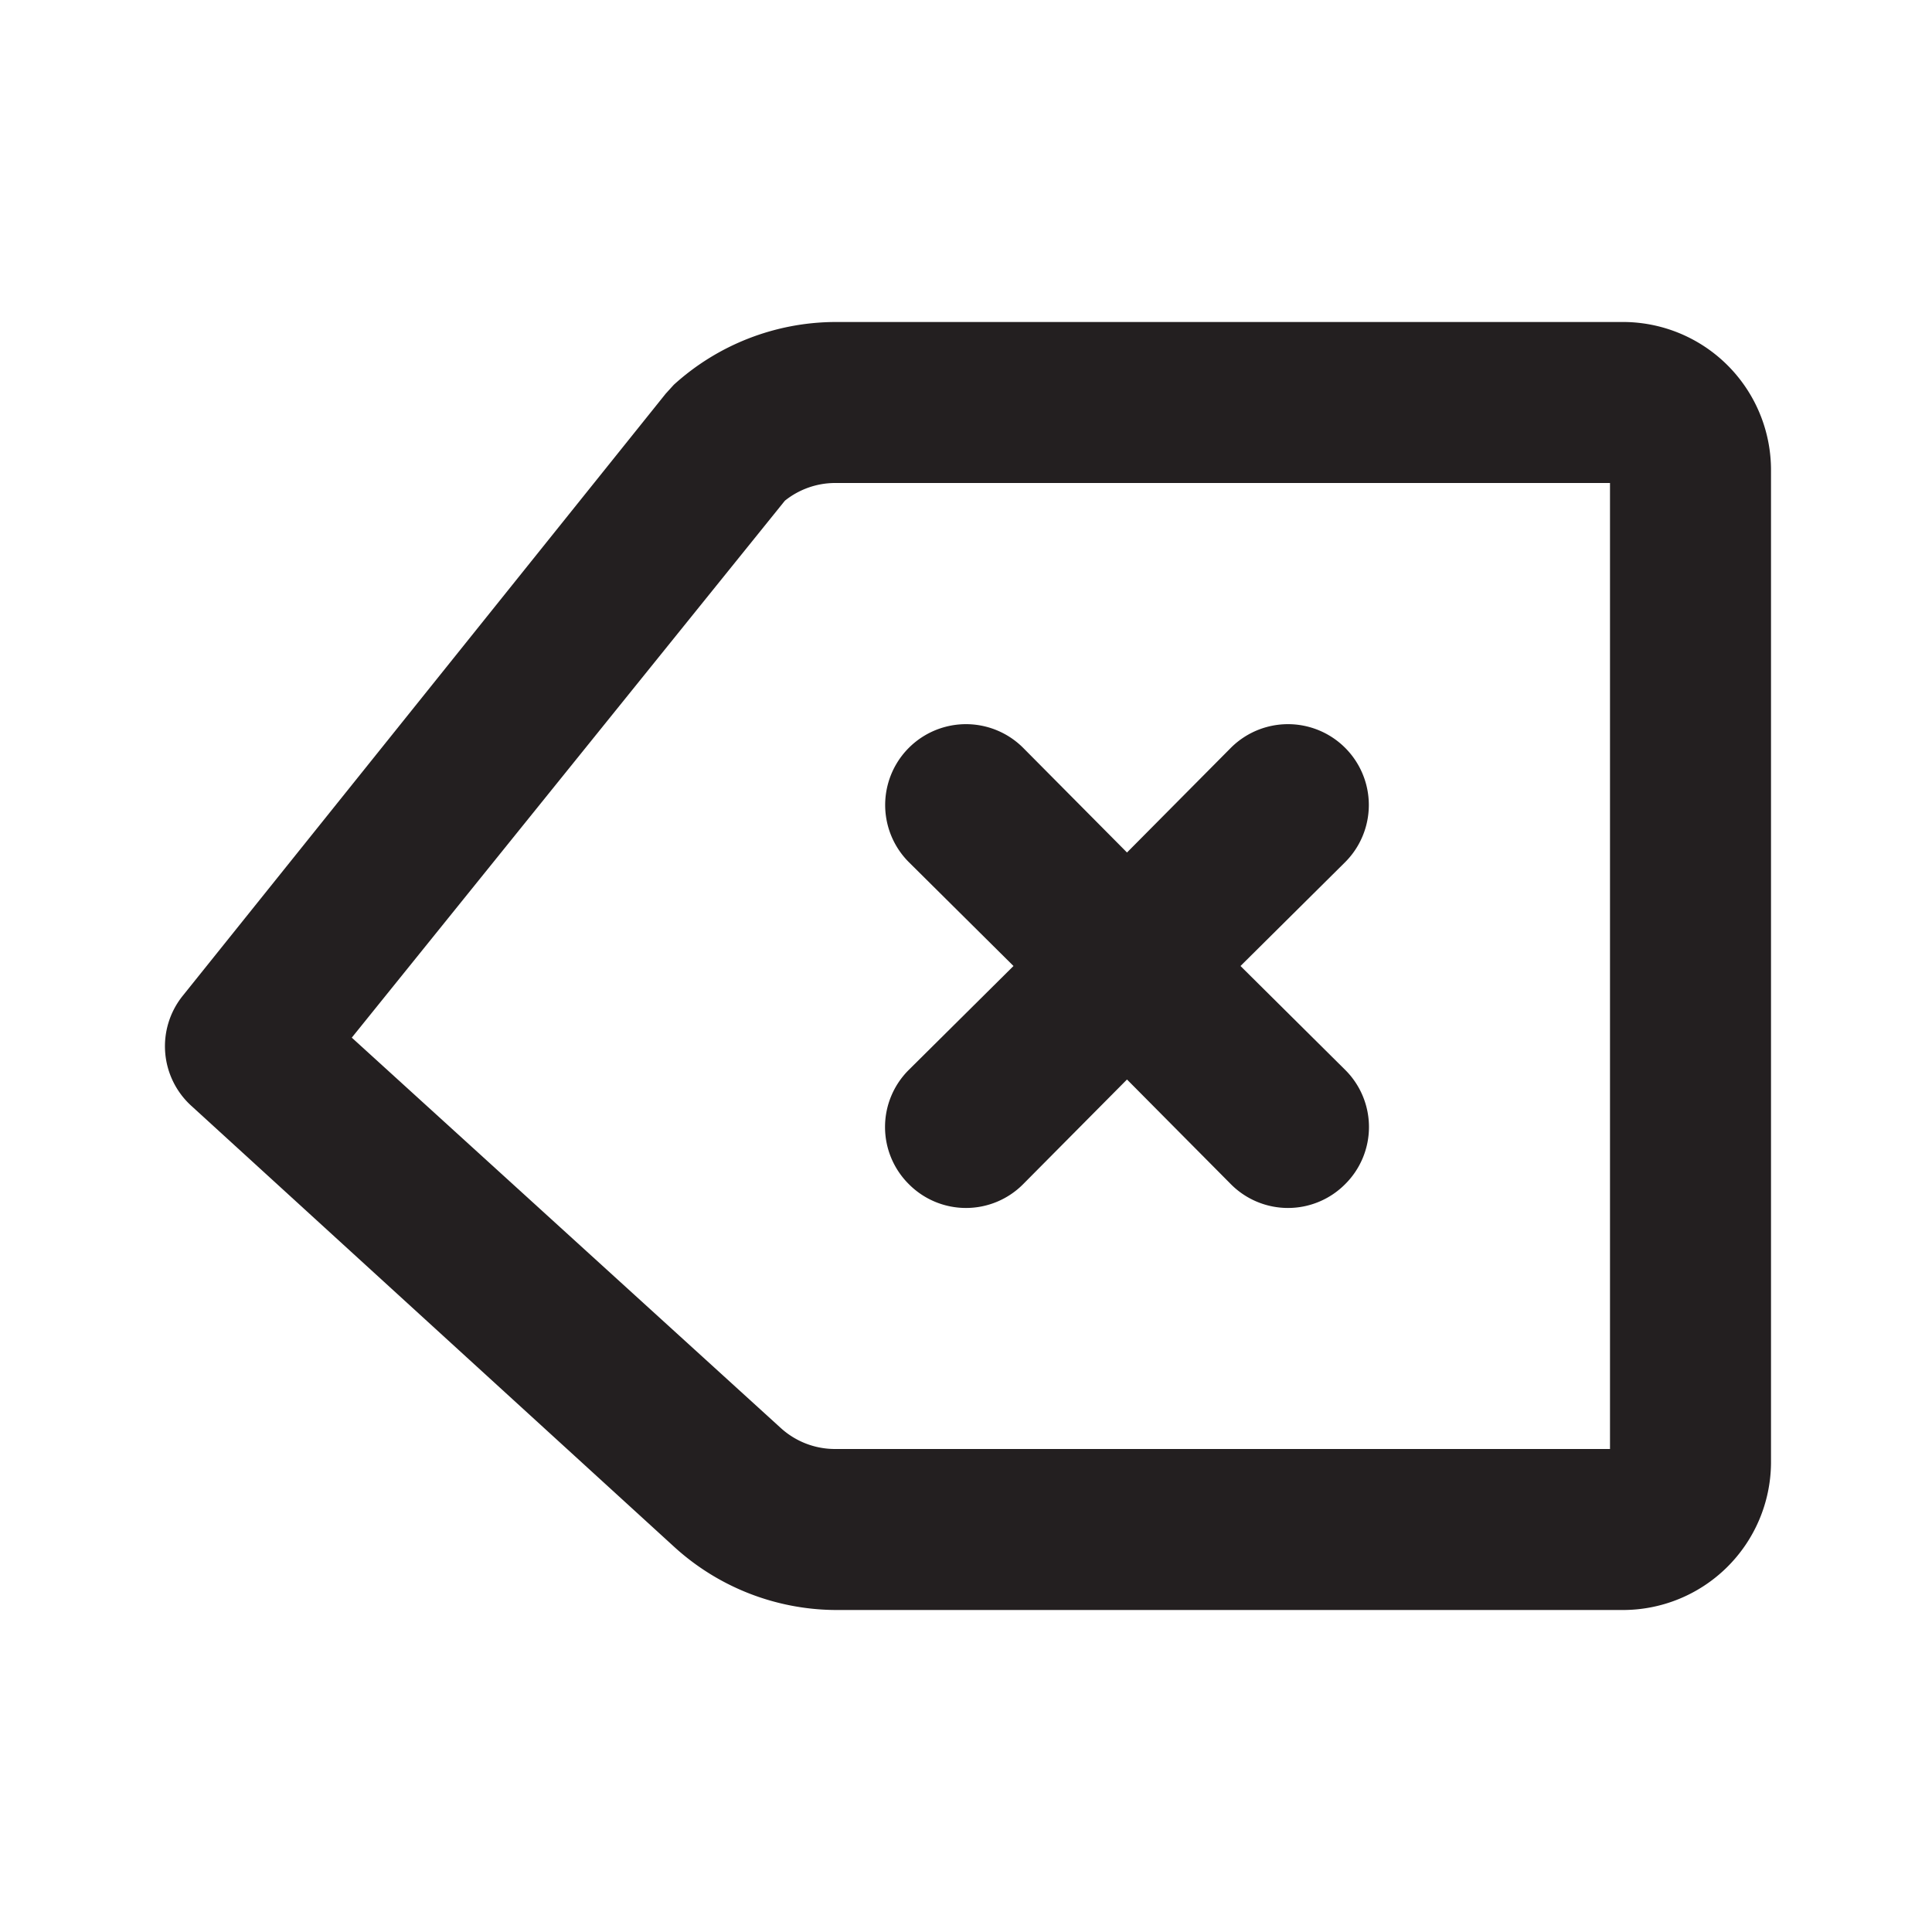
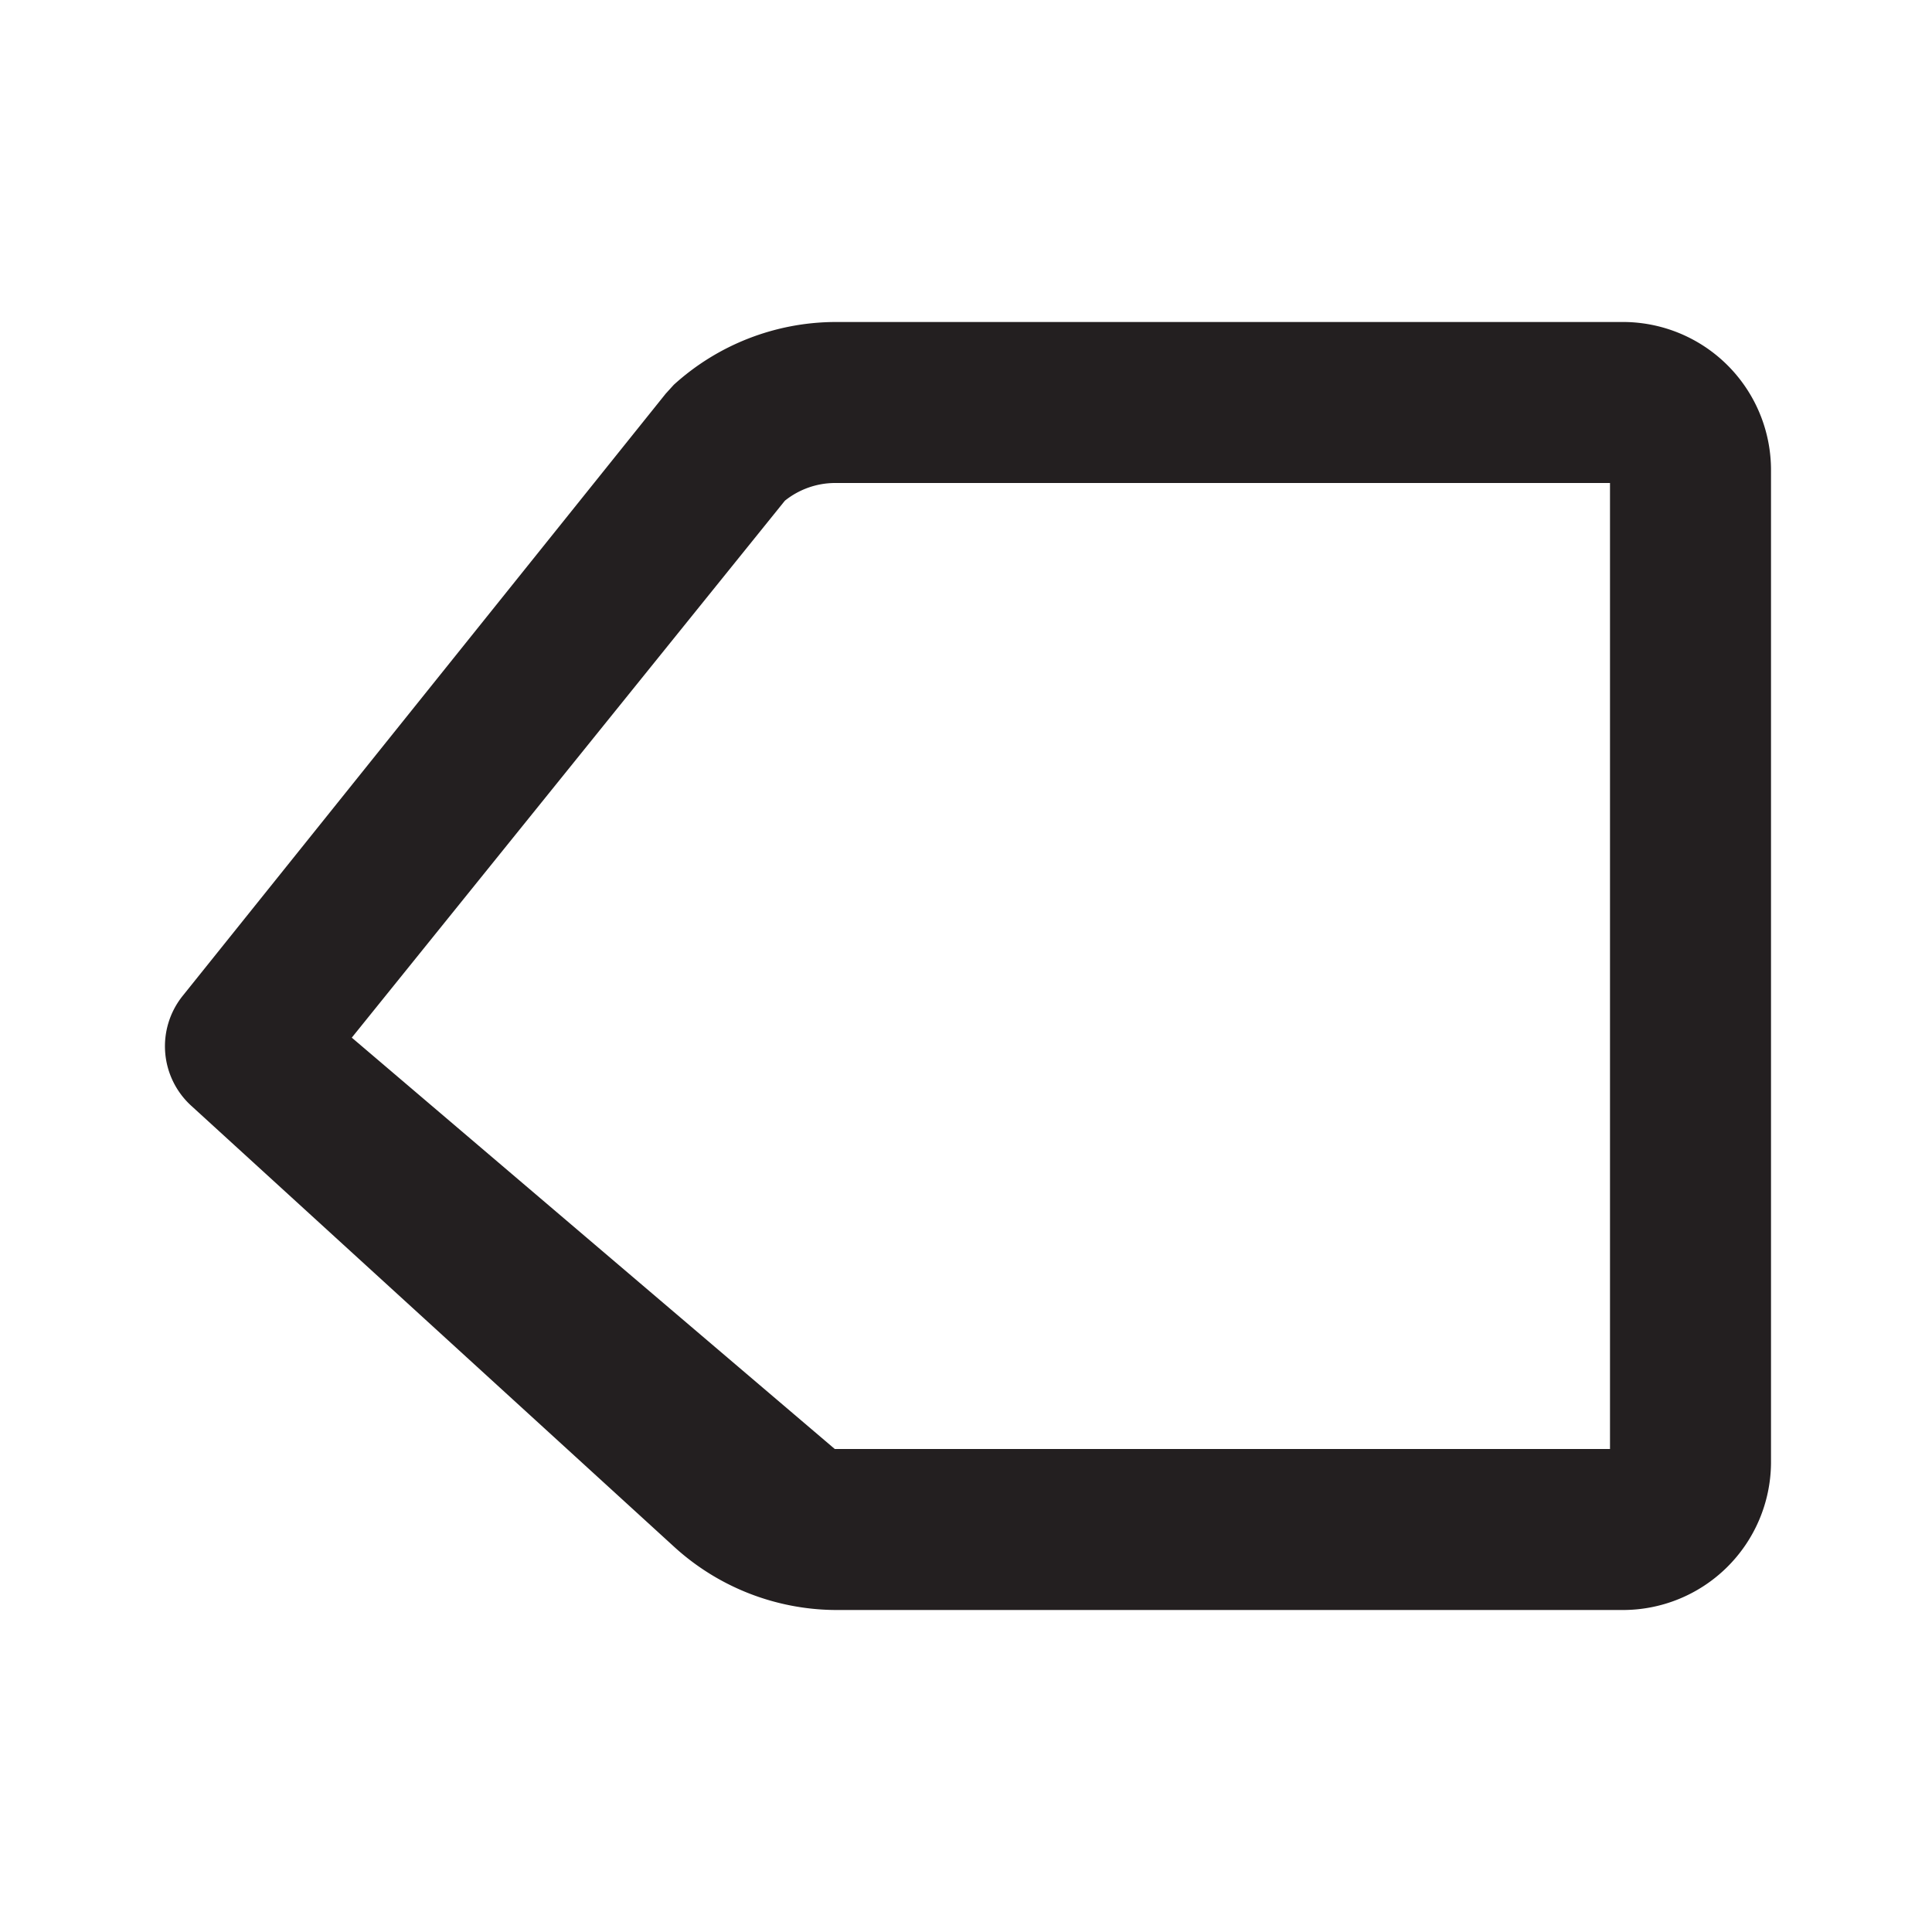
<svg xmlns="http://www.w3.org/2000/svg" viewBox="0 0 24 24">
  <defs>
    <style>.cls-1{fill:#fff;opacity:0;}.cls-2{fill:#231f20;}</style>
  </defs>
  <title>backspace</title>
  <g id="Layer_2" data-name="Layer 2">
    <g id="backspace">
      <g id="backspace-2" data-name="backspace">
-         <rect class="cls-1" width="24" height="24" />
-         <path class="cls-2" d="M20.14,4H10.37a3,3,0,0,0-2,.78l-.1.11-6,7.48a1,1,0,0,0,.11,1.37l6,5.48a3,3,0,0,0,2,.78h9.77A1.84,1.84,0,0,0,22,18.18V5.82A1.84,1.84,0,0,0,20.14,4ZM20,18H10.37a1,1,0,0,1-.67-.26L4.37,12.89,9.75,6.22A1,1,0,0,1,10.37,6H20Z" />
-         <path class="cls-2" d="M11.29,14.71a1,1,0,0,0,1.42,0L14,13.41l1.29,1.3a1,1,0,0,0,1.42,0,1,1,0,0,0,0-1.42L15.41,12l1.3-1.29a1,1,0,0,0-1.42-1.42L14,10.59l-1.29-1.3a1,1,0,0,0-1.42,1.42L12.59,12l-1.3,1.29A1,1,0,0,0,11.29,14.71Z" />
+         <path class="cls-2" d="M20.14,4H10.37a3,3,0,0,0-2,.78l-.1.11-6,7.48a1,1,0,0,0,.11,1.37l6,5.48a3,3,0,0,0,2,.78h9.77A1.84,1.84,0,0,0,22,18.18V5.82A1.84,1.84,0,0,0,20.14,4ZM20,18H10.37L4.37,12.89,9.75,6.22A1,1,0,0,1,10.37,6H20Z" />
      </g>
    </g>
  </g>
</svg>